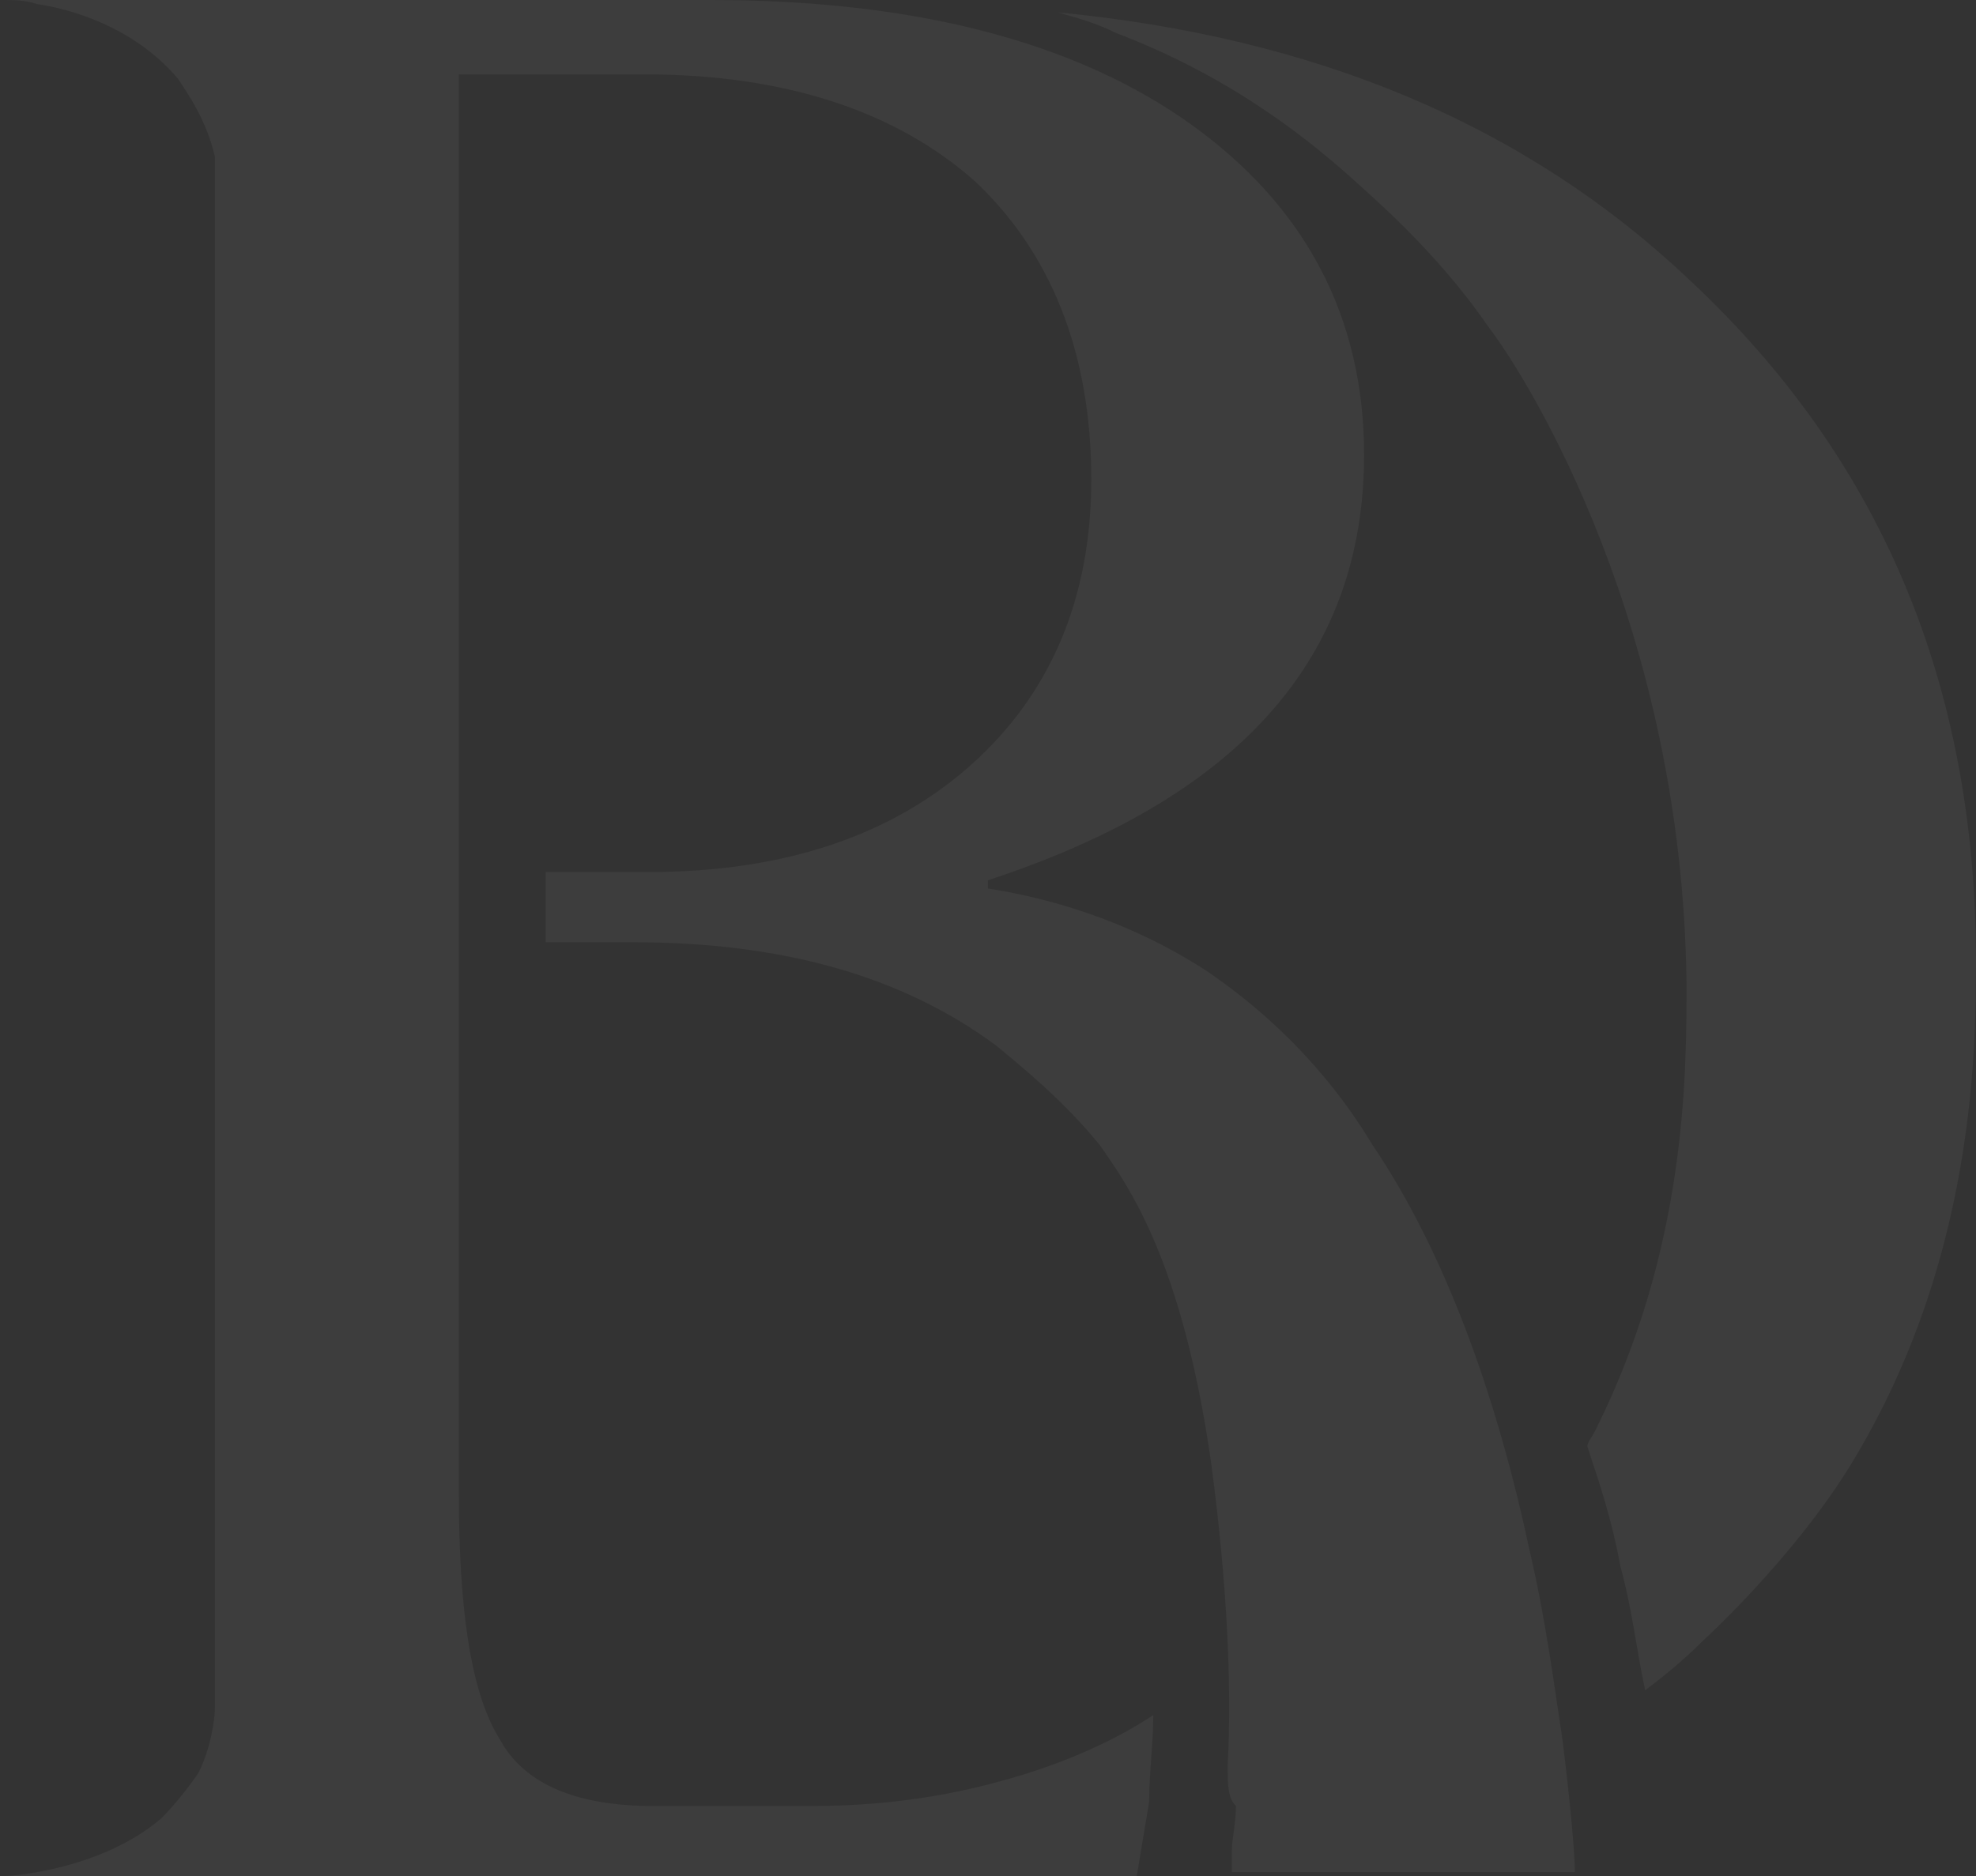
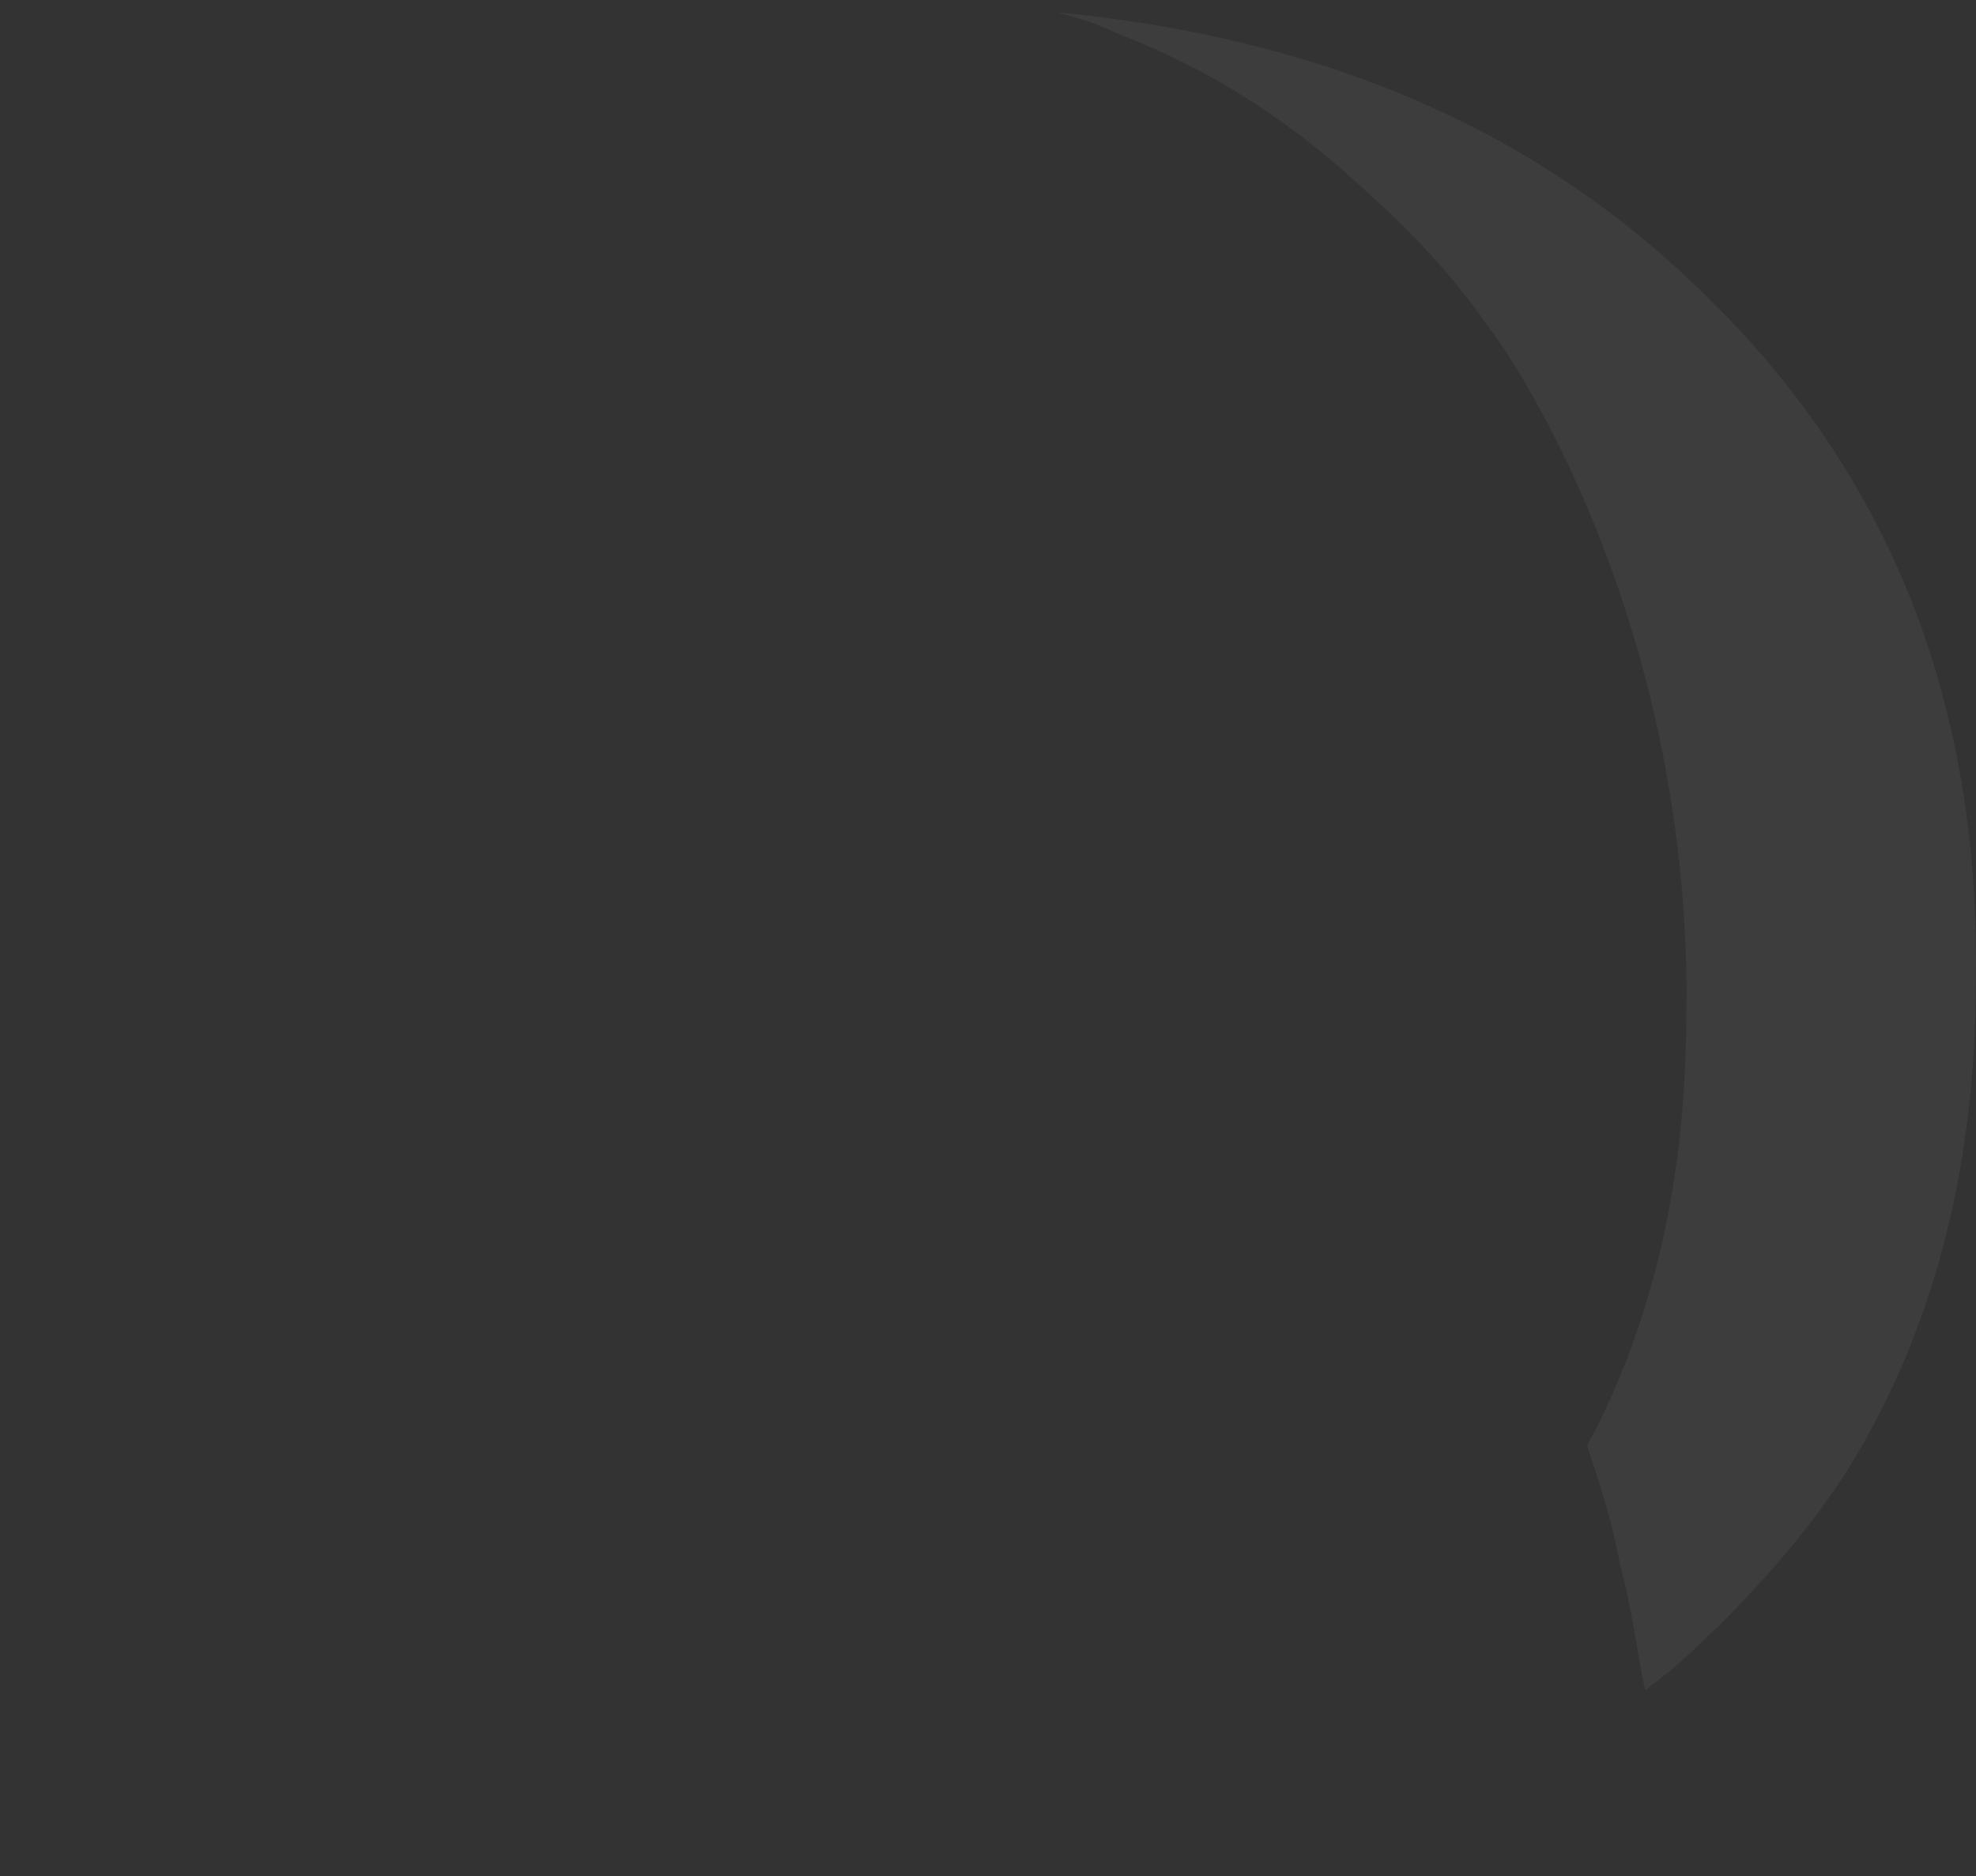
<svg xmlns="http://www.w3.org/2000/svg" width="378" height="359" viewBox="0 0 378 359" fill="none">
  <rect x="0" y="0" width="378" height="359" fill="#333333" stroke="none" />
  <path d="M323.414 53.769C291.784 23.721 251.456 7.116 202.43 2.371C204.803 3.162 208.756 3.953 213.501 6.325C236.432 15.023 251.456 27.675 259.364 34.791C260.945 36.373 274.388 47.443 284.668 62.468C292.575 72.747 321.833 120.192 322.623 188.195C322.623 205.592 322.623 238.803 305.227 273.596C304.436 275.177 303.645 275.968 303.645 276.759C306.018 283.875 308.39 290.992 309.971 299.69C312.344 308.388 313.134 316.296 314.716 323.412C317.879 321.04 321.832 317.877 325.786 313.924C325.786 313.924 343.183 298.109 354.253 279.921C370.068 253.827 377.975 222.988 377.975 187.405C378.766 132.844 360.579 88.562 323.414 53.769Z" fill="white" fill-opacity="0.05" />
-   <path d="M234.85 337.647C235.641 323.413 234.85 303.645 231.687 279.922C226.152 241.176 215.873 226.943 210.337 219.036C203.221 210.337 195.313 204.011 190.569 200.058C172.382 186.615 149.45 180.289 120.984 180.289H104.378V166.847H124.147C150.241 166.847 170.8 159.73 185.824 146.287C200.848 132.845 208.756 114.658 208.756 91.726C208.756 67.213 200.848 48.235 186.615 34.793C171.591 21.35 150.241 14.233 123.356 14.233H87.772V285.458C87.772 308.389 90.145 324.204 95.68 332.902C100.424 341.6 110.704 345.554 124.937 345.554H154.985C164.474 345.554 177.126 344.763 191.36 340.81C203.221 337.647 213.5 332.902 220.617 328.158C220.617 333.693 219.826 339.228 219.826 344.763C219.036 349.508 218.245 354.252 217.454 358.997H0C3.163 358.997 19.769 357.415 30.839 347.926C34.793 343.973 37.956 339.228 37.956 339.228C40.328 334.484 41.119 328.948 41.119 326.576C41.119 321.041 41.119 314.715 41.119 309.18C41.119 303.645 41.119 297.319 41.119 291.784V30.048C39.537 22.931 35.584 17.396 34.002 15.024C25.304 4.744 12.652 1.582 7.117 0.791C4.745 4.82513e-05 2.372 0 0.791 0H136.008C174.754 0 205.593 7.907 227.734 23.722C249.874 39.537 260.945 60.887 260.945 86.982C260.945 125.728 237.223 152.613 188.987 168.428V170.009C199.267 171.591 215.082 175.545 230.897 185.824C248.293 197.685 257.782 211.128 262.526 219.036C277.55 241.176 287.039 270.434 292.574 296.528C295.737 309.971 297.319 322.623 298.9 332.902C300.482 345.554 301.273 355.043 301.273 358.206H235.641C235.641 357.415 235.641 355.834 235.641 354.252C235.641 351.88 236.432 348.717 236.432 345.554C234.85 343.973 234.85 341.6 234.85 337.647Z" fill="white" fill-opacity="0.05" />
</svg>